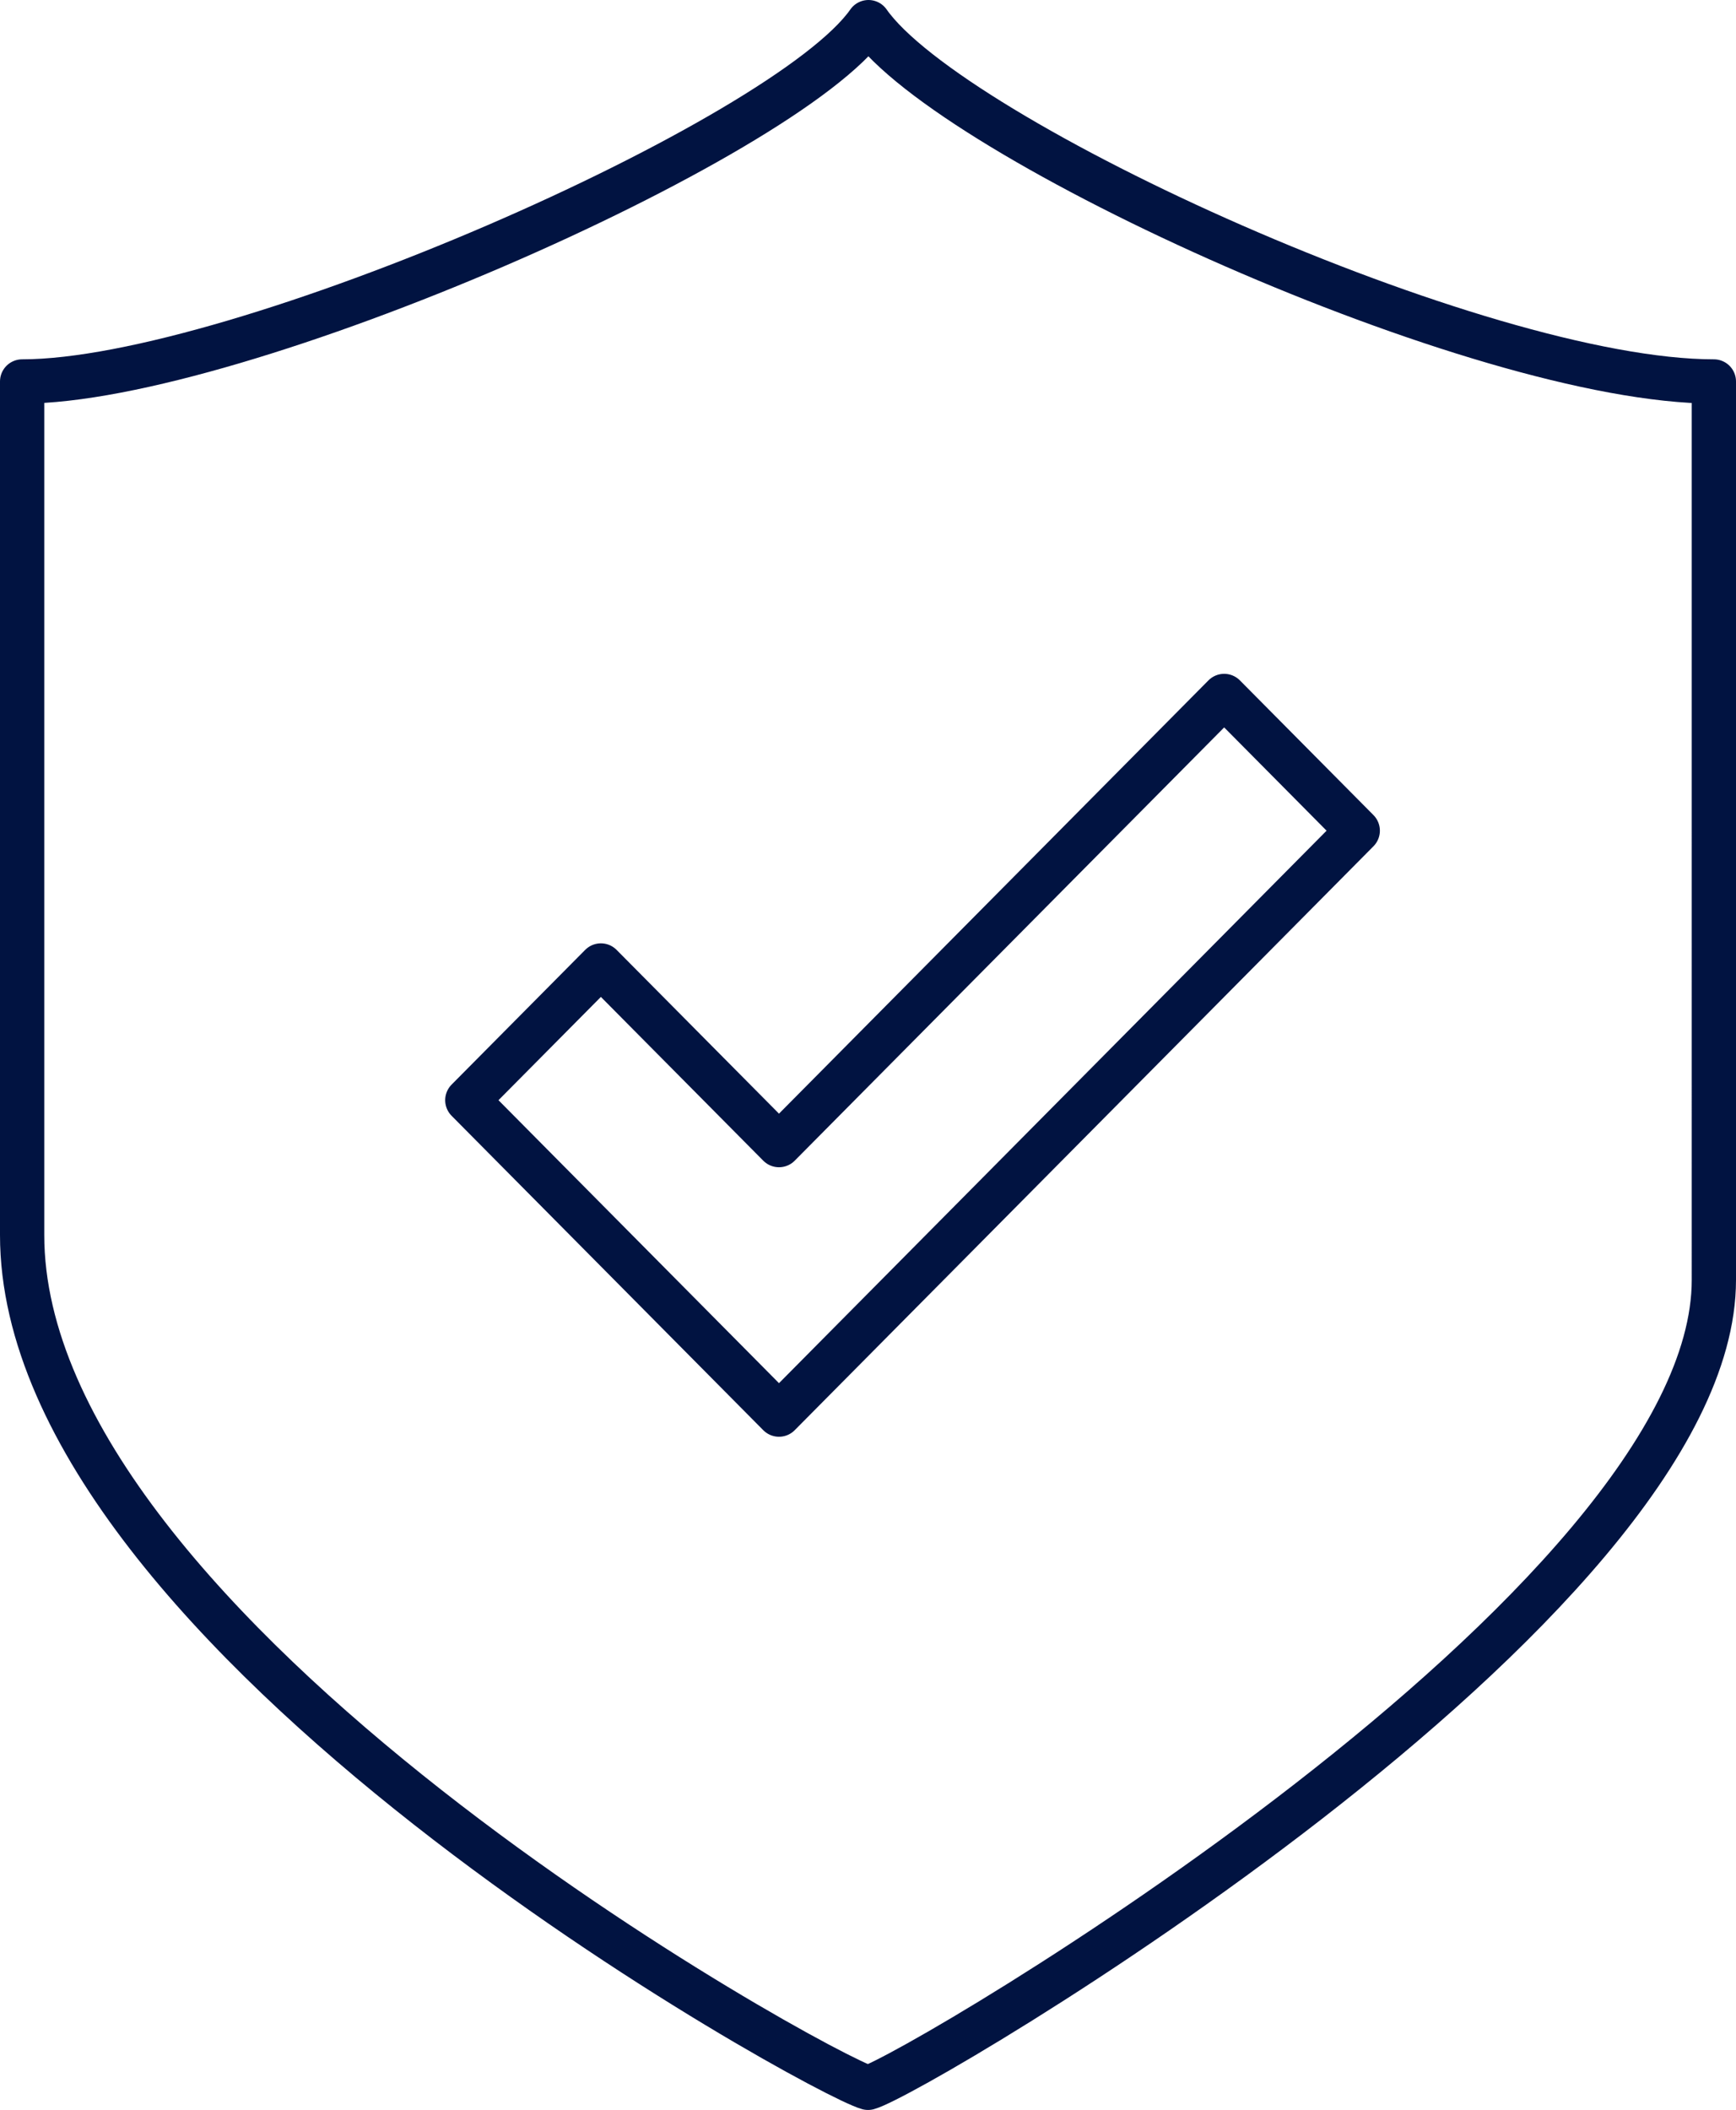
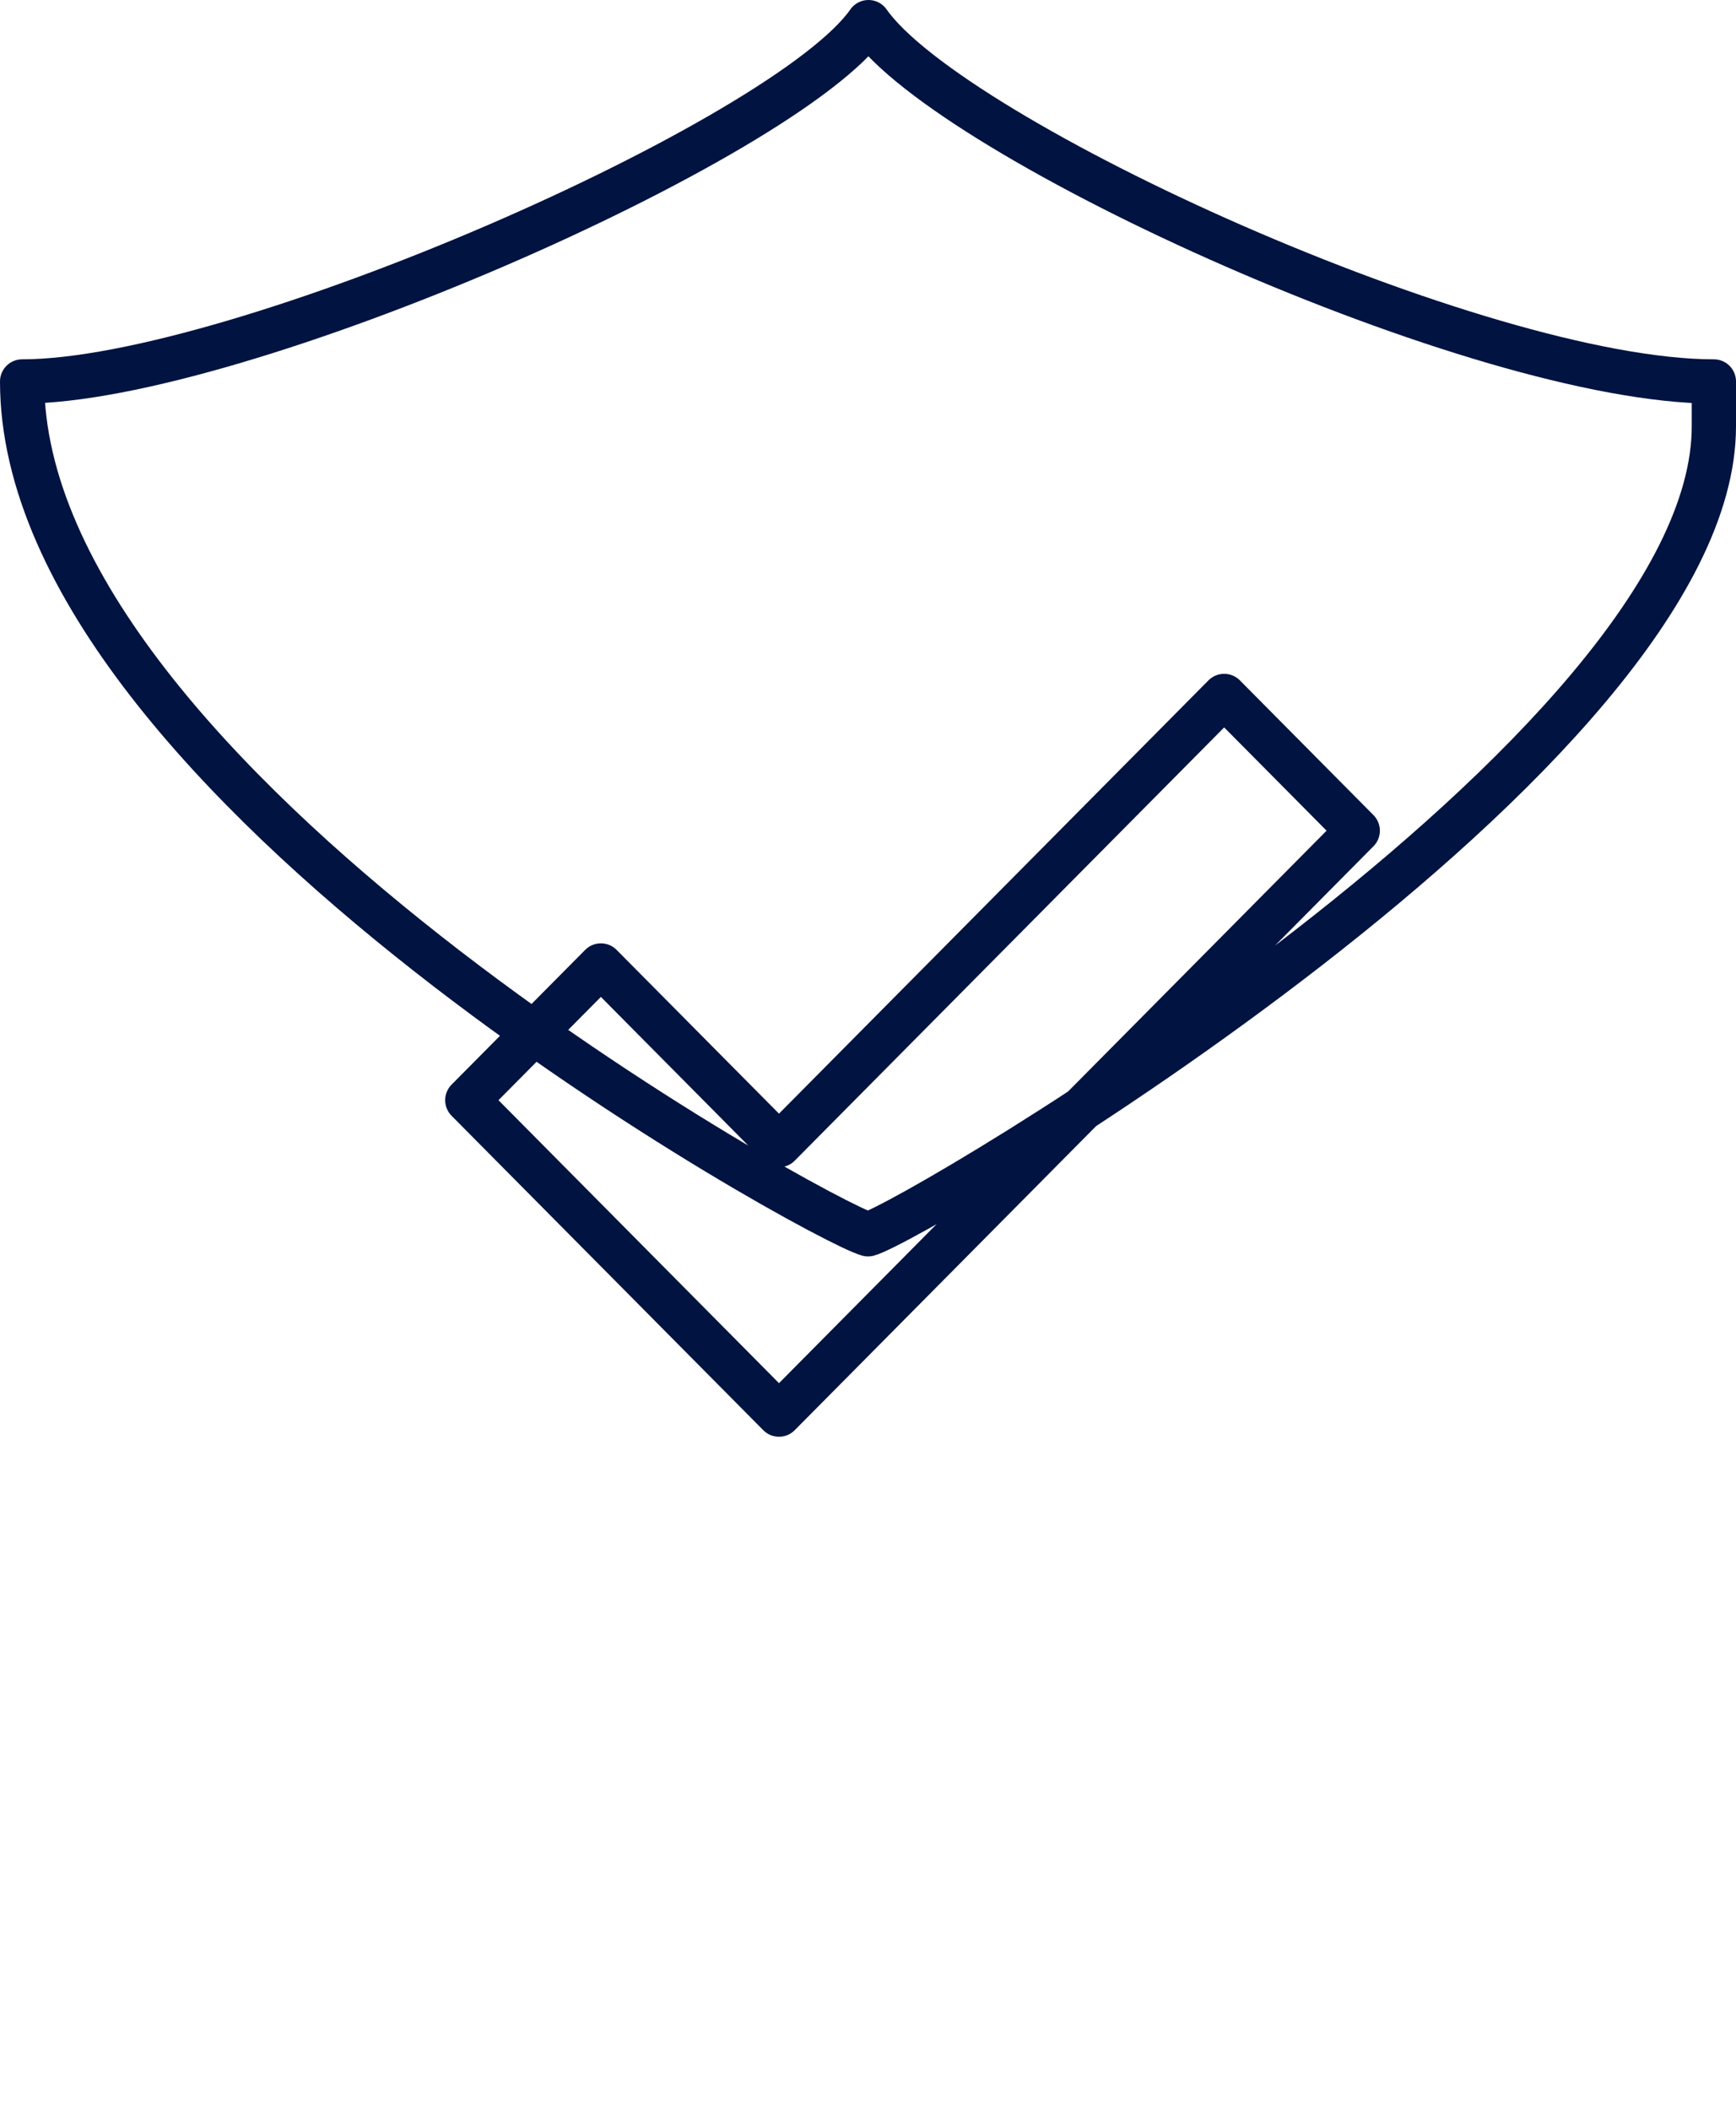
<svg xmlns="http://www.w3.org/2000/svg" viewBox="0 0 19.611 23.823">
-   <path d="M13.829,7.858,8.8,12.929,6.788,10.901,5.279,12.422,8.8,15.972l6.538-6.593ZM9.811.25C8.882,1.58,2.683,4.307.25,4.307v9.637c0,4.53,9.025,9.486,9.556,9.629.531-.143,9.555-5.445,9.555-9.122V4.307C16.707,4.307,10.74,1.58,9.811.25Z" fill="none" stroke="#011341" stroke-linecap="round" stroke-linejoin="round" stroke-width="0.5" />
+   <path d="M13.829,7.858,8.8,12.929,6.788,10.901,5.279,12.422,8.8,15.972l6.538-6.593ZM9.811.25C8.882,1.58,2.683,4.307.25,4.307c0,4.53,9.025,9.486,9.556,9.629.531-.143,9.555-5.445,9.555-9.122V4.307C16.707,4.307,10.74,1.58,9.811.25Z" fill="none" stroke="#011341" stroke-linecap="round" stroke-linejoin="round" stroke-width="0.5" />
</svg>